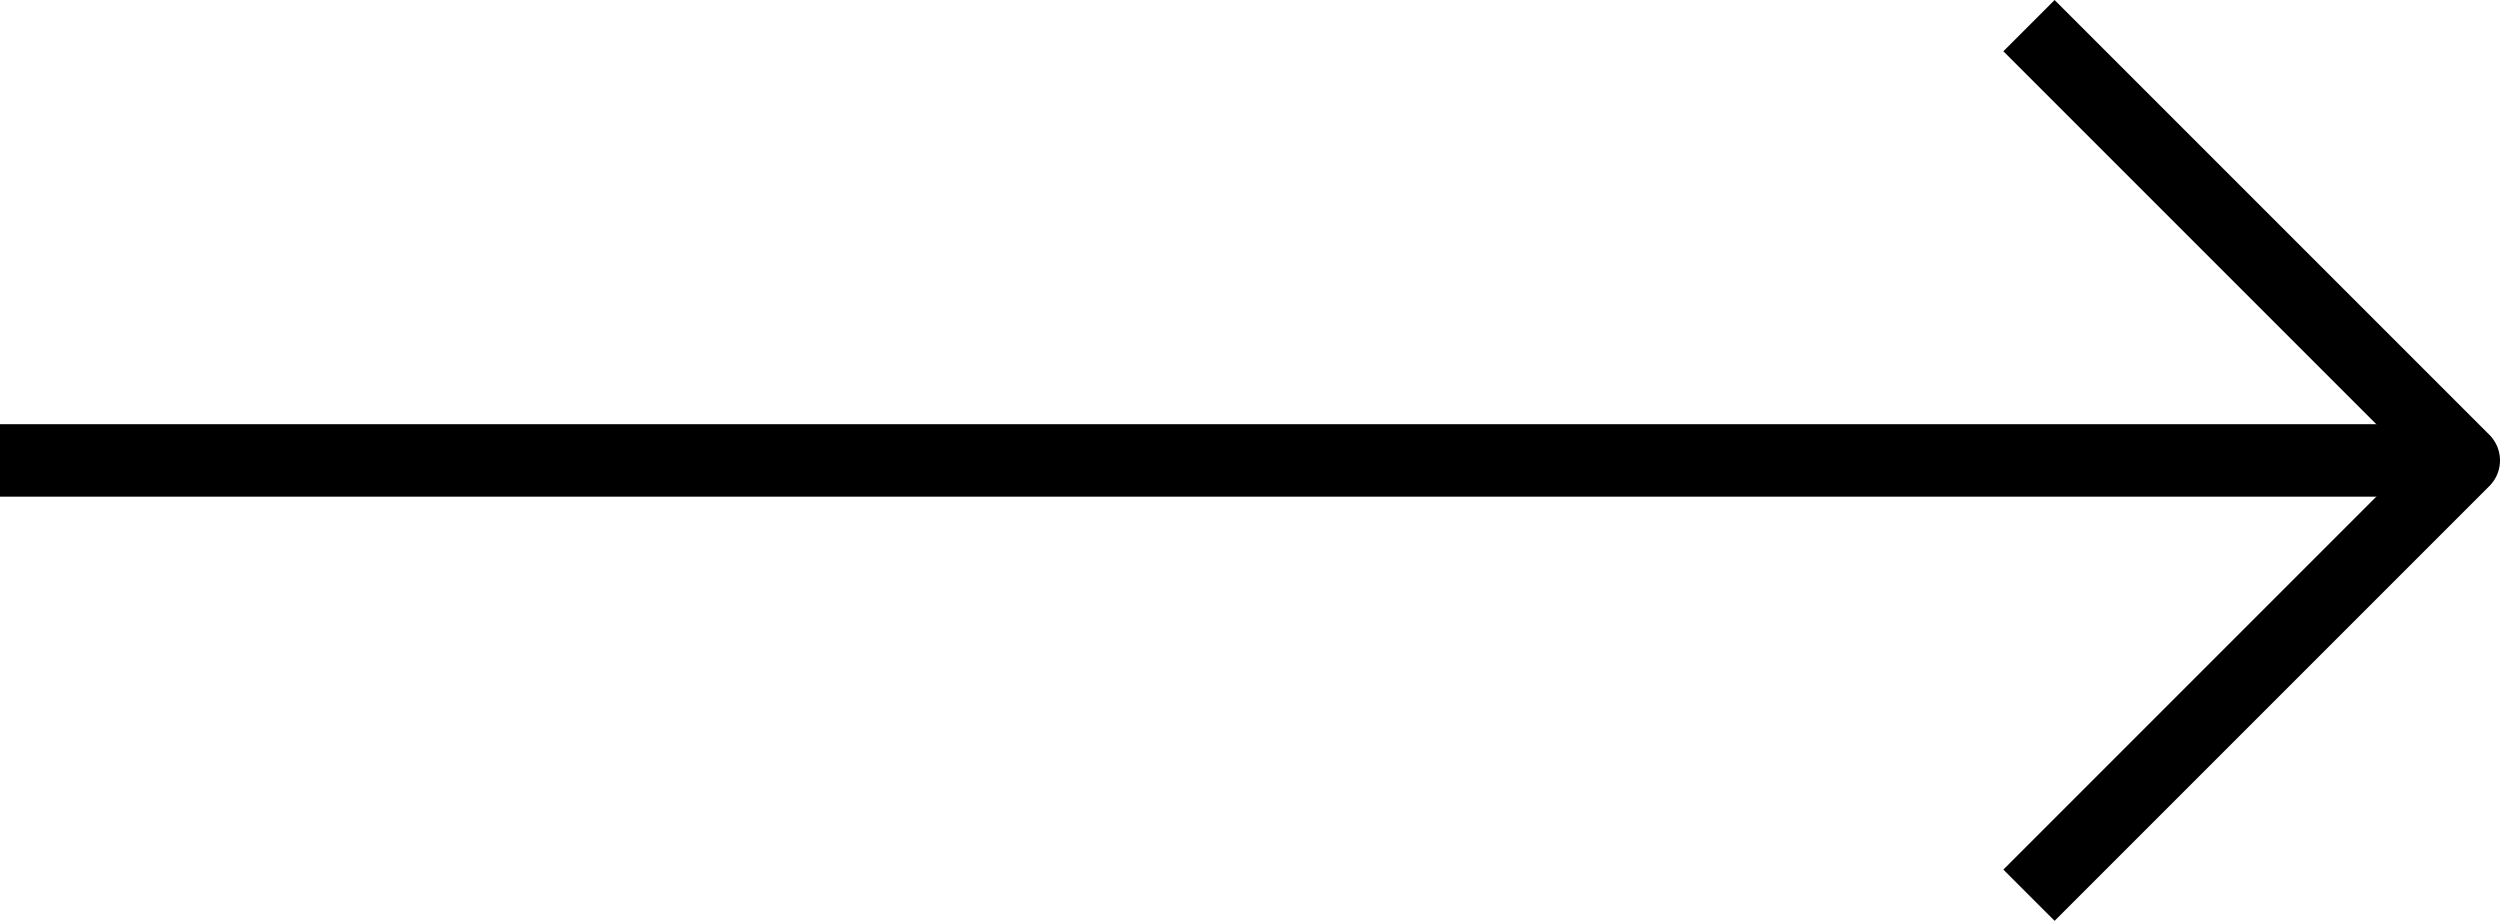
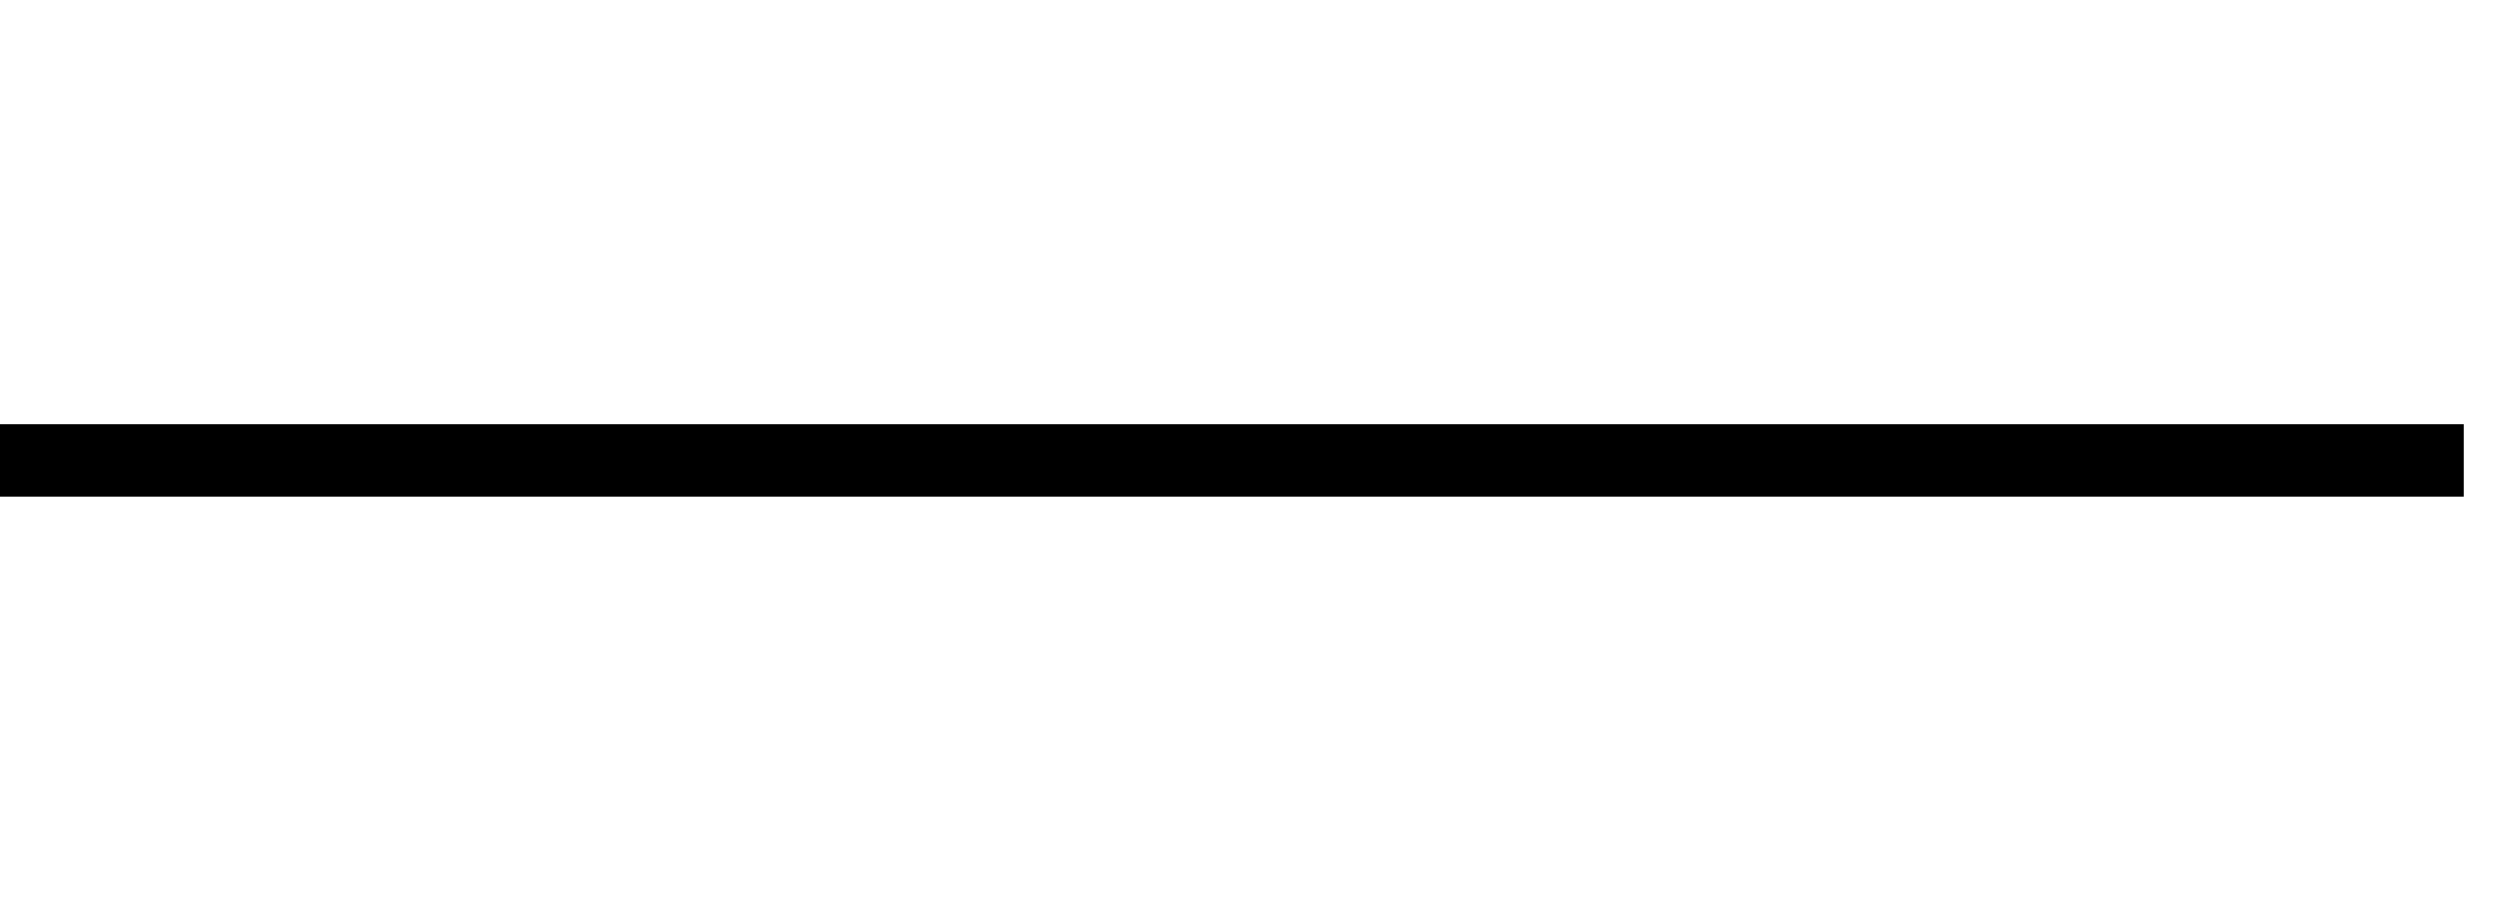
<svg xmlns="http://www.w3.org/2000/svg" width="34.5" height="12.707" viewBox="0 0 34.5 12.707">
  <g id="_137_arr_hoso" data-name="137_arr_hoso" transform="translate(-7 -17.646)">
-     <path id="パス_7" data-name="パス 7" d="M35,18l6,6-6,6" fill="none" stroke="#000" stroke-linejoin="round" stroke-width="1" />
    <line id="線_20" data-name="線 20" x2="34" transform="translate(7 24)" fill="none" stroke="#000" stroke-linejoin="round" stroke-width="1" />
  </g>
</svg>